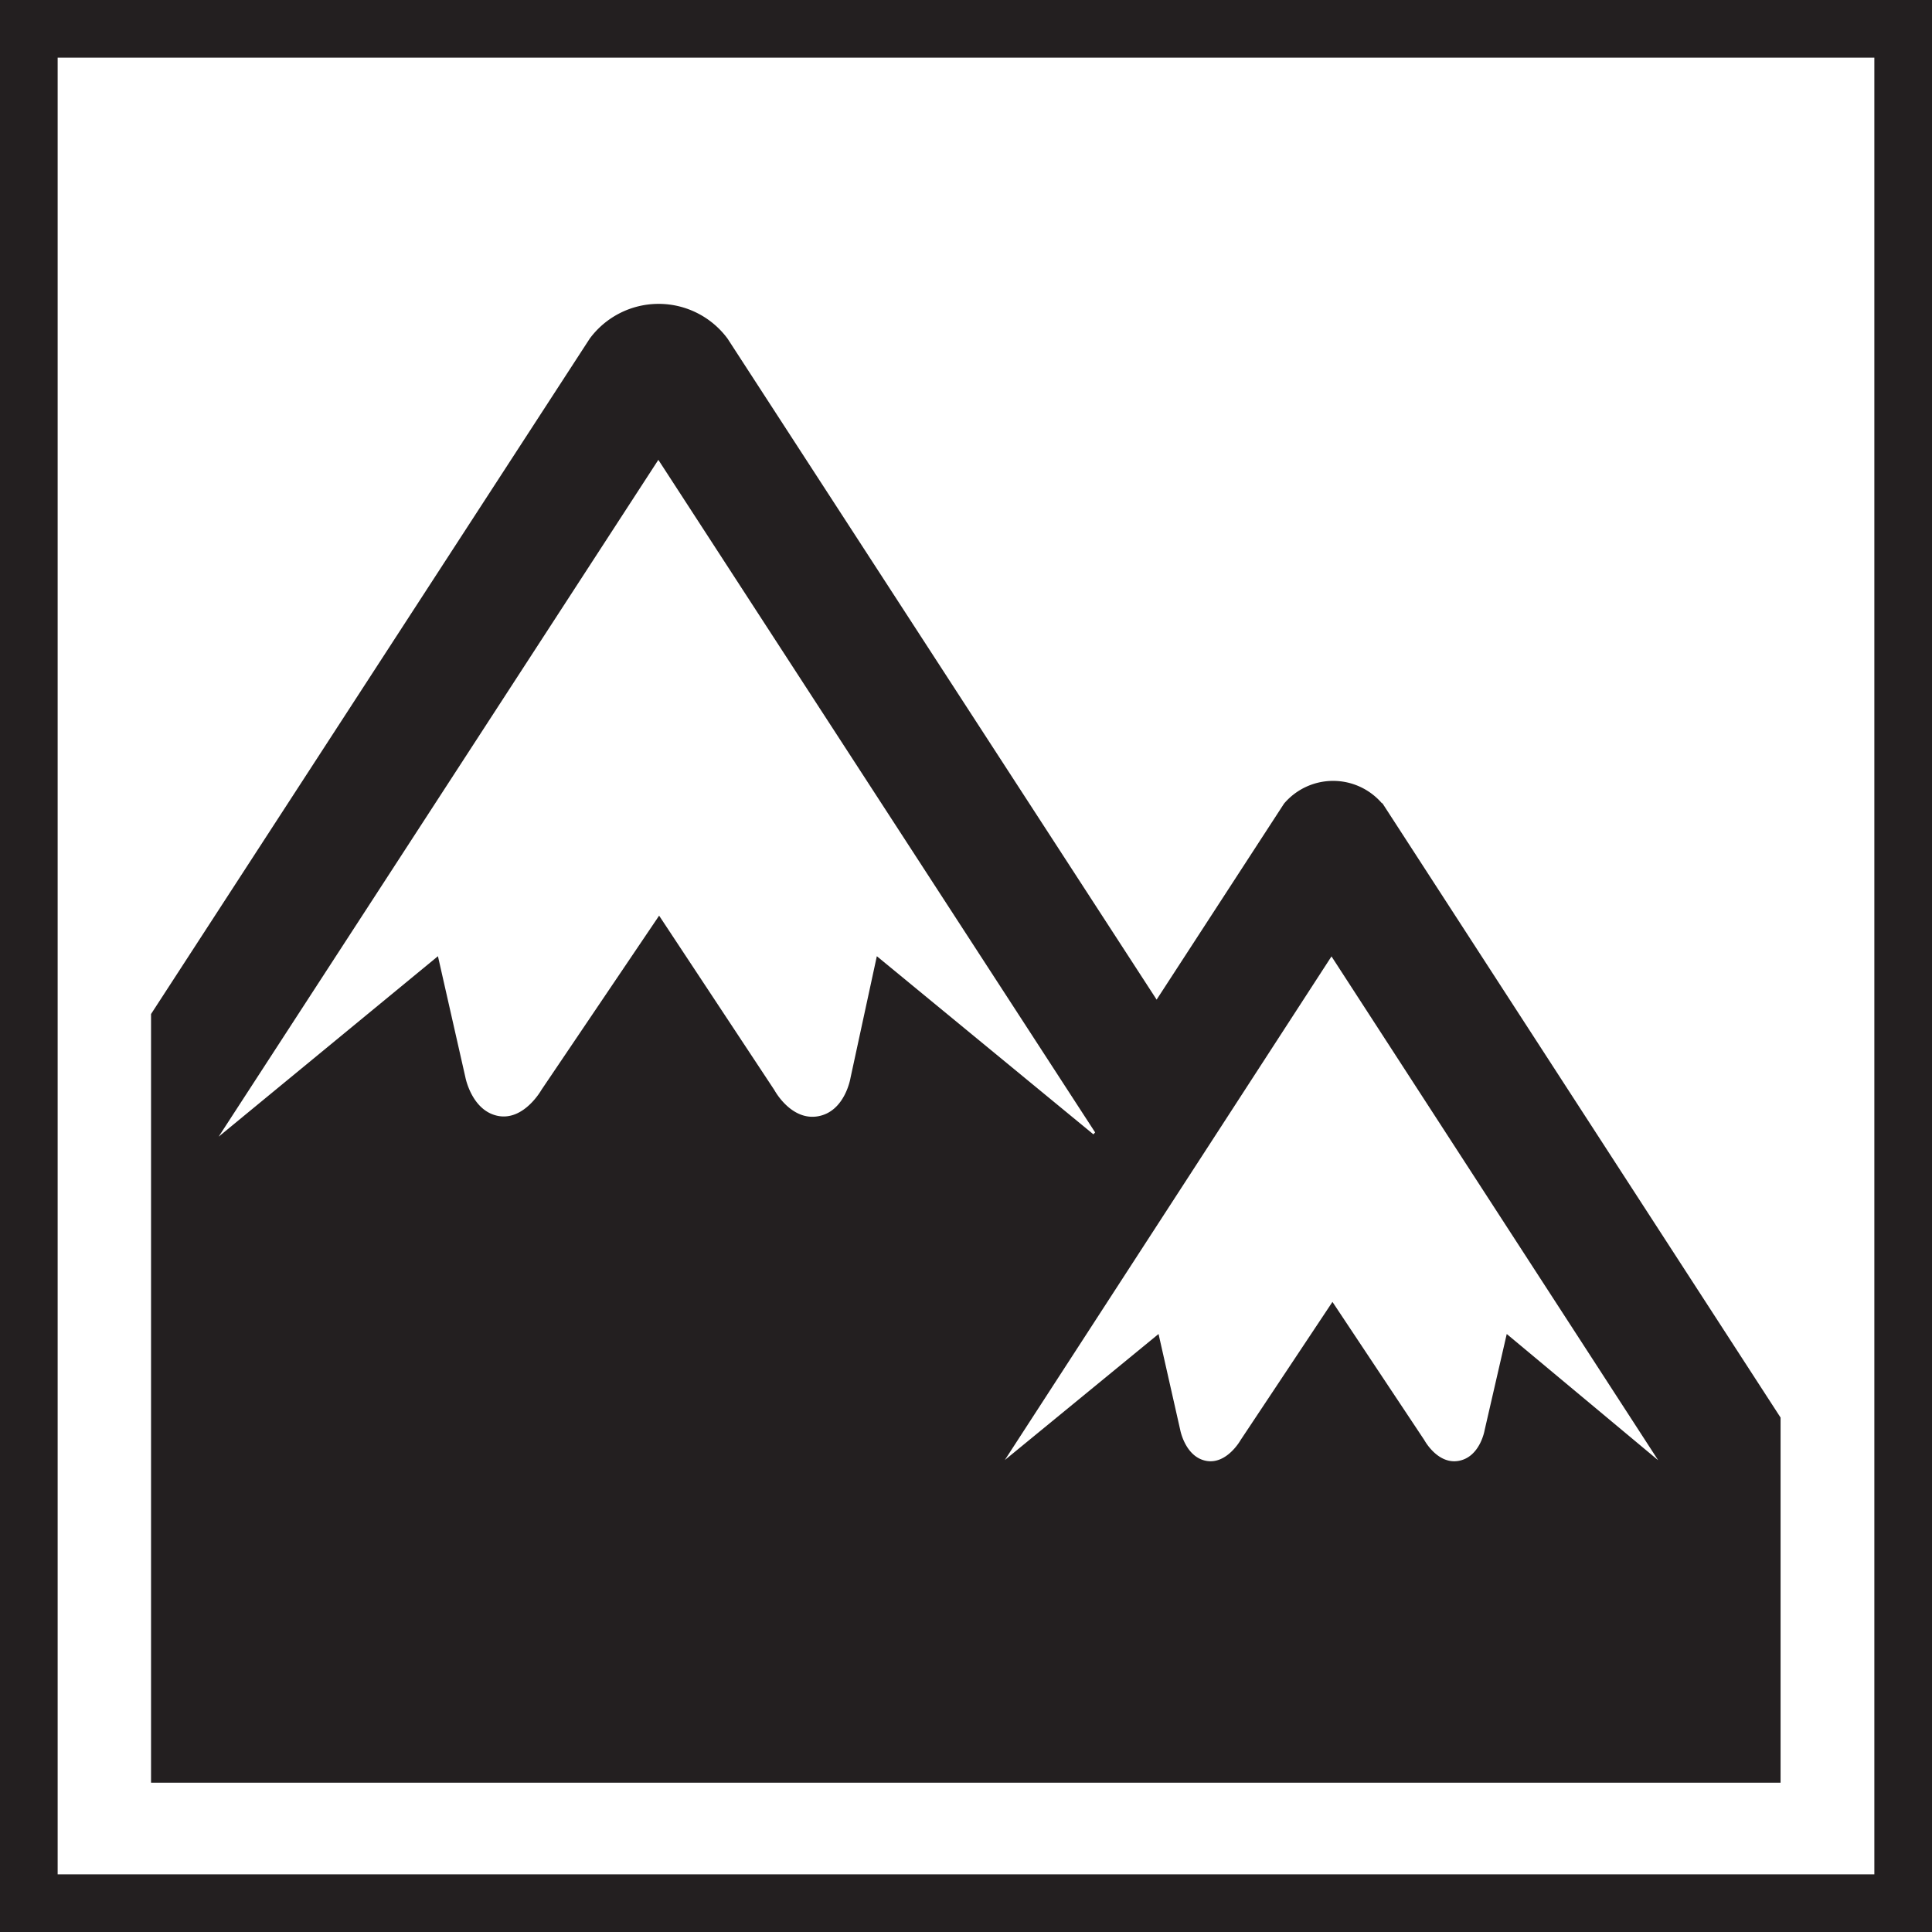
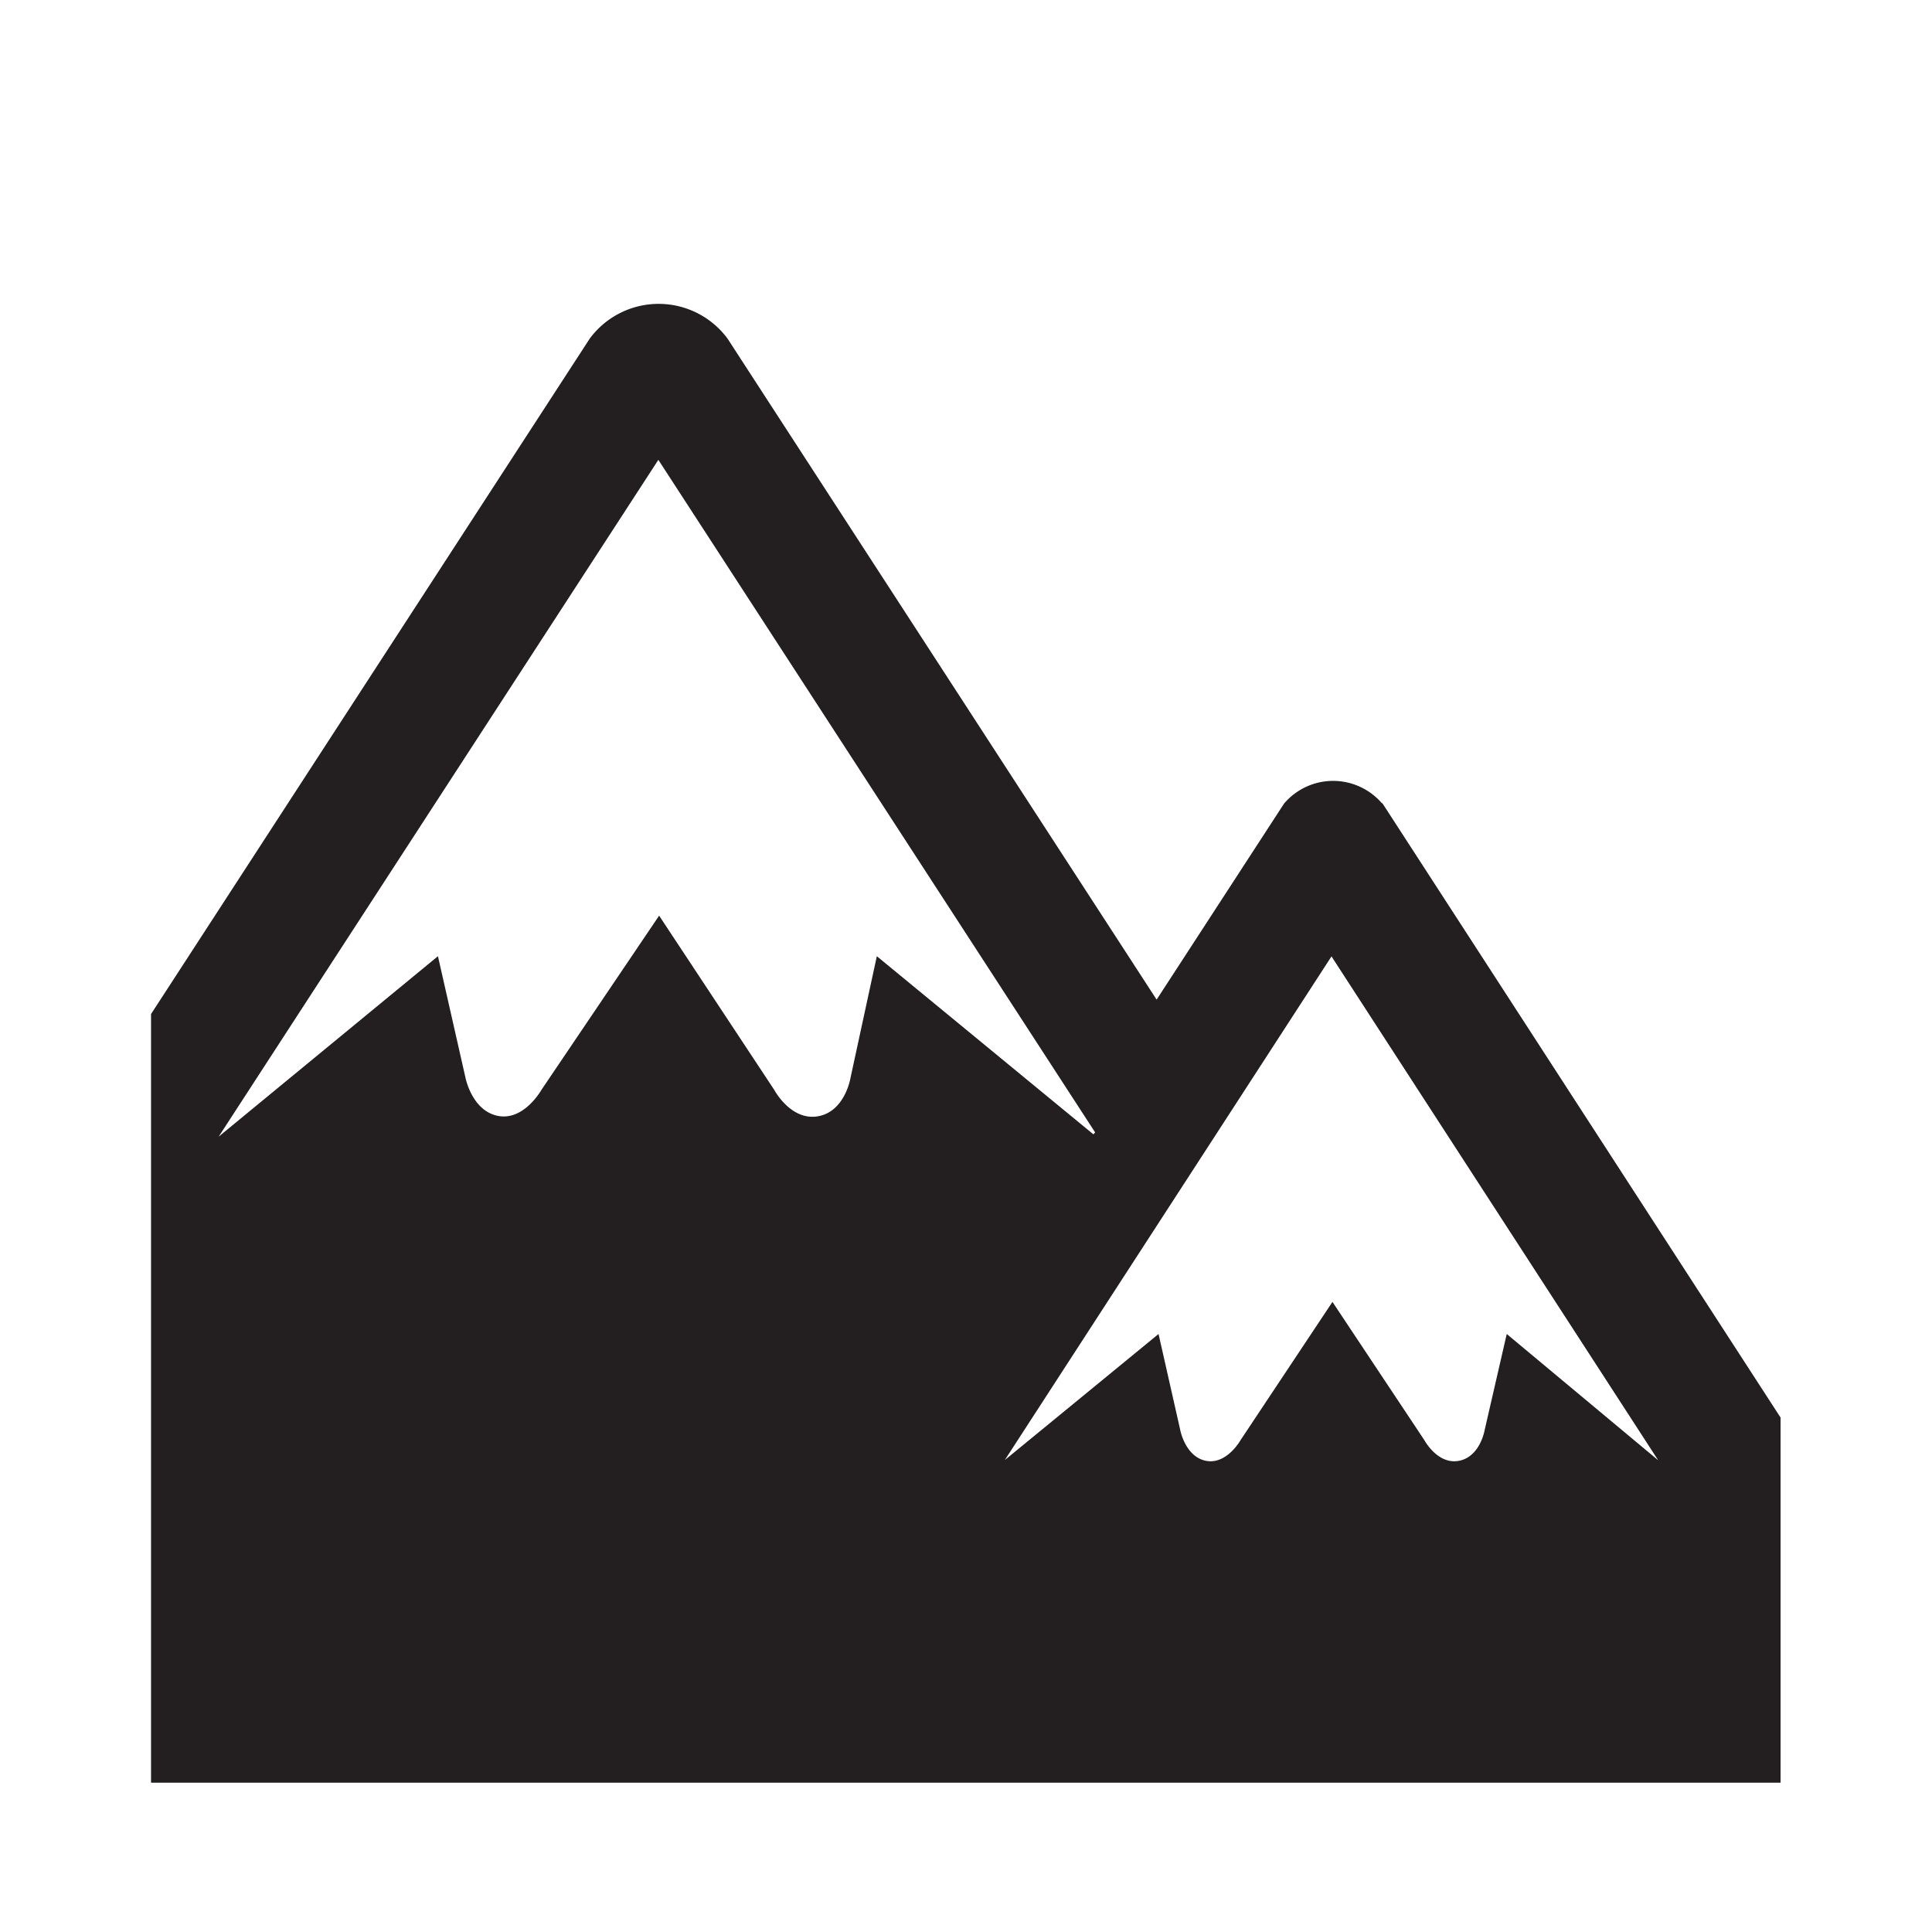
<svg xmlns="http://www.w3.org/2000/svg" id="Layer_1" data-name="Layer 1" viewBox="0 0 100.54 100.54">
  <defs>
    <style>.cls-1{fill:#231f20;}</style>
  </defs>
  <title>4</title>
-   <path class="cls-1" d="M442.67,289.4a3.35,3.35,0,0,0-5.11,0l-6.63,10.2-22.33-34.4a4.46,4.46,0,0,0-7.17,0l-22.83,35.15v40h84.8v-19l-20.74-32m-43.74,14.94s-.91,1.63-2.27,1.36-1.69-2-1.69-2l-1.43-6.31-11.41,9.39L405,271.51l22.73,35-.09.1-11.27-9.27L415,303.67s-.28,1.75-1.69,2-2.27-1.36-2.27-1.36l-6-9.08ZM449.15,317,448,322s-.23,1.39-1.34,1.6-1.8-1.08-1.8-1.08l-4.78-7.19-4.78,7.19s-.72,1.29-1.8,1.08-1.34-1.6-1.34-1.6l-1.13-5-8,6.56,17-26.21,17,26.22Z" transform="translate(-370.74 -247.58)" />
-   <path class="cls-1" d="M468.28,250.58v94.54H373.74V250.58h94.54m3-3H370.74V348.12H471.28V247.58Z" transform="translate(-370.74 -247.58)" />
+   <path class="cls-1" d="M442.67,289.4a3.35,3.35,0,0,0-5.11,0l-6.63,10.2-22.33-34.4a4.46,4.46,0,0,0-7.17,0l-22.83,35.15v40h84.8v-19l-20.74-32m-43.74,14.94s-.91,1.63-2.27,1.36-1.69-2-1.69-2l-1.43-6.31-11.41,9.39L405,271.51l22.73,35-.09.1-11.27-9.27L415,303.67s-.28,1.75-1.69,2-2.27-1.36-2.27-1.36l-6-9.08M449.15,317,448,322s-.23,1.39-1.34,1.6-1.8-1.08-1.8-1.08l-4.78-7.19-4.78,7.19s-.72,1.29-1.8,1.08-1.34-1.6-1.34-1.6l-1.13-5-8,6.56,17-26.21,17,26.22Z" transform="translate(-370.74 -247.58)" />
</svg>